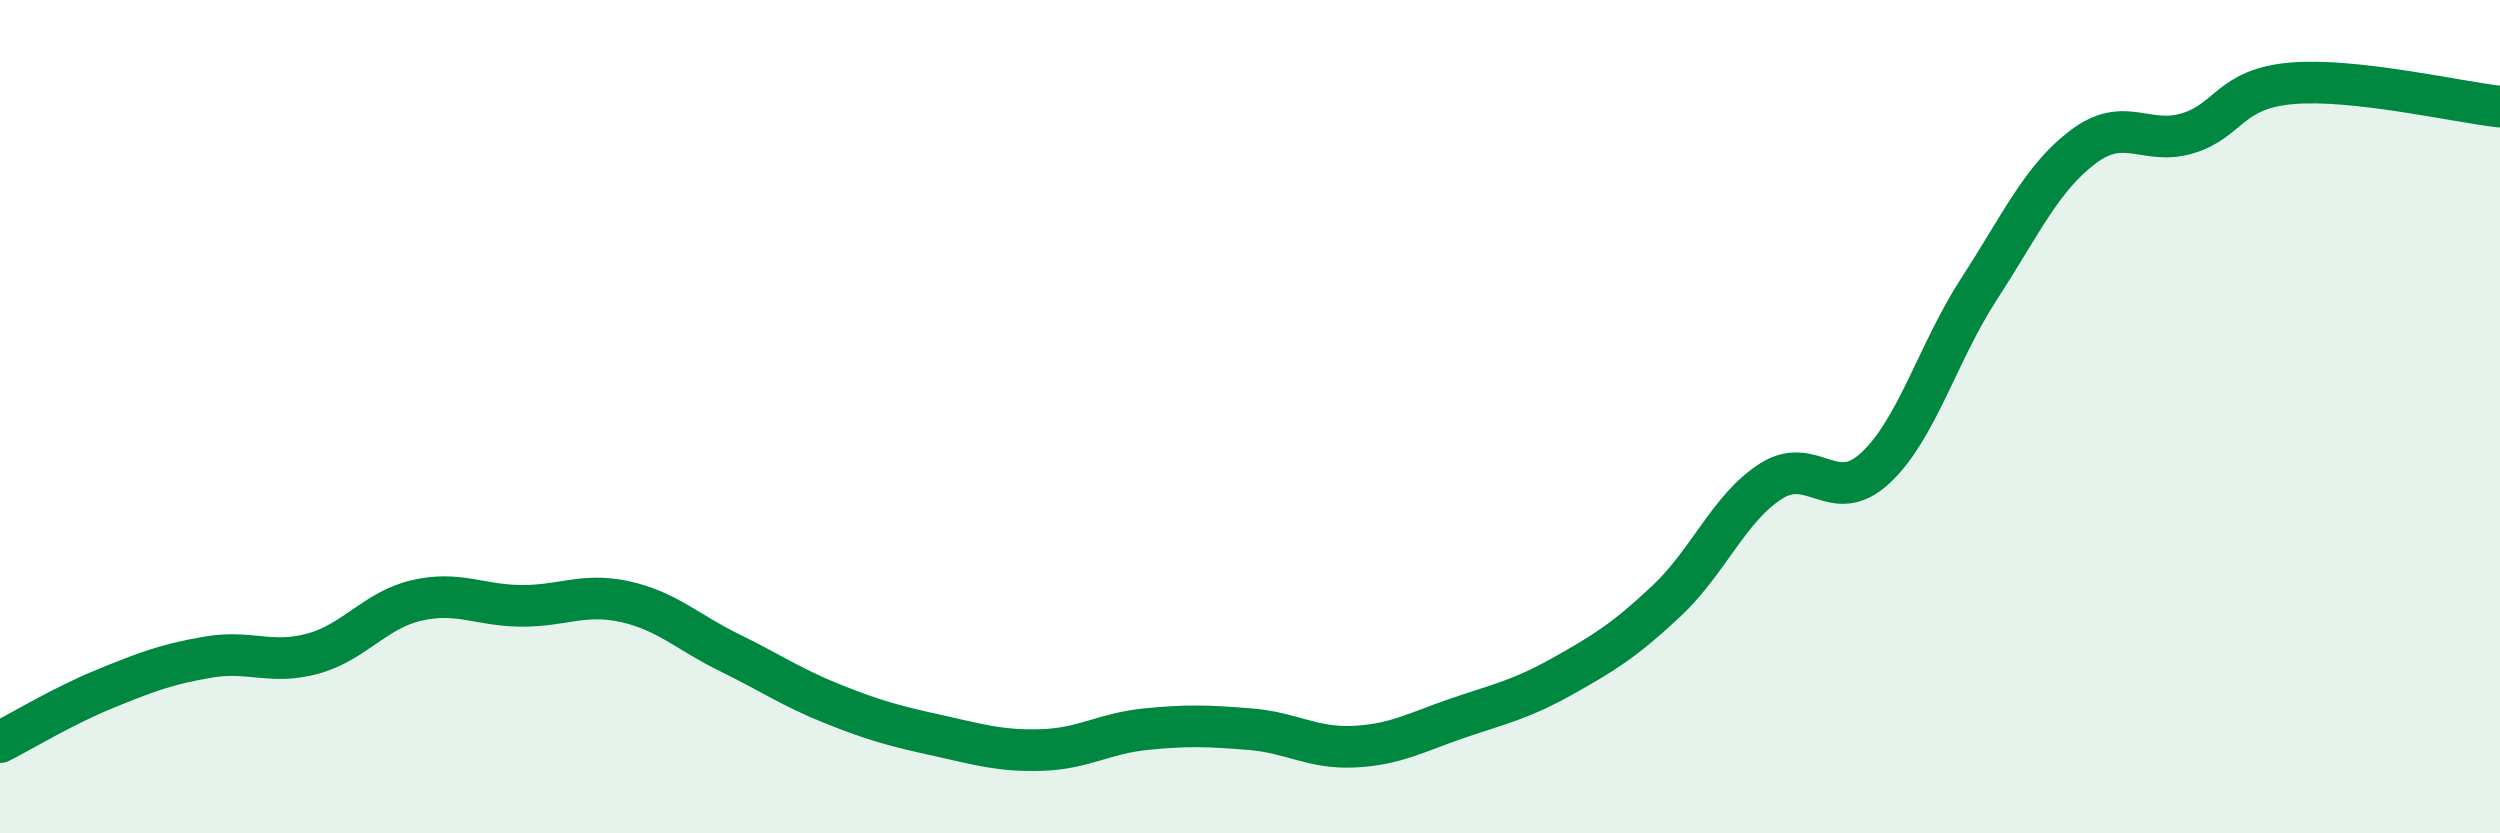
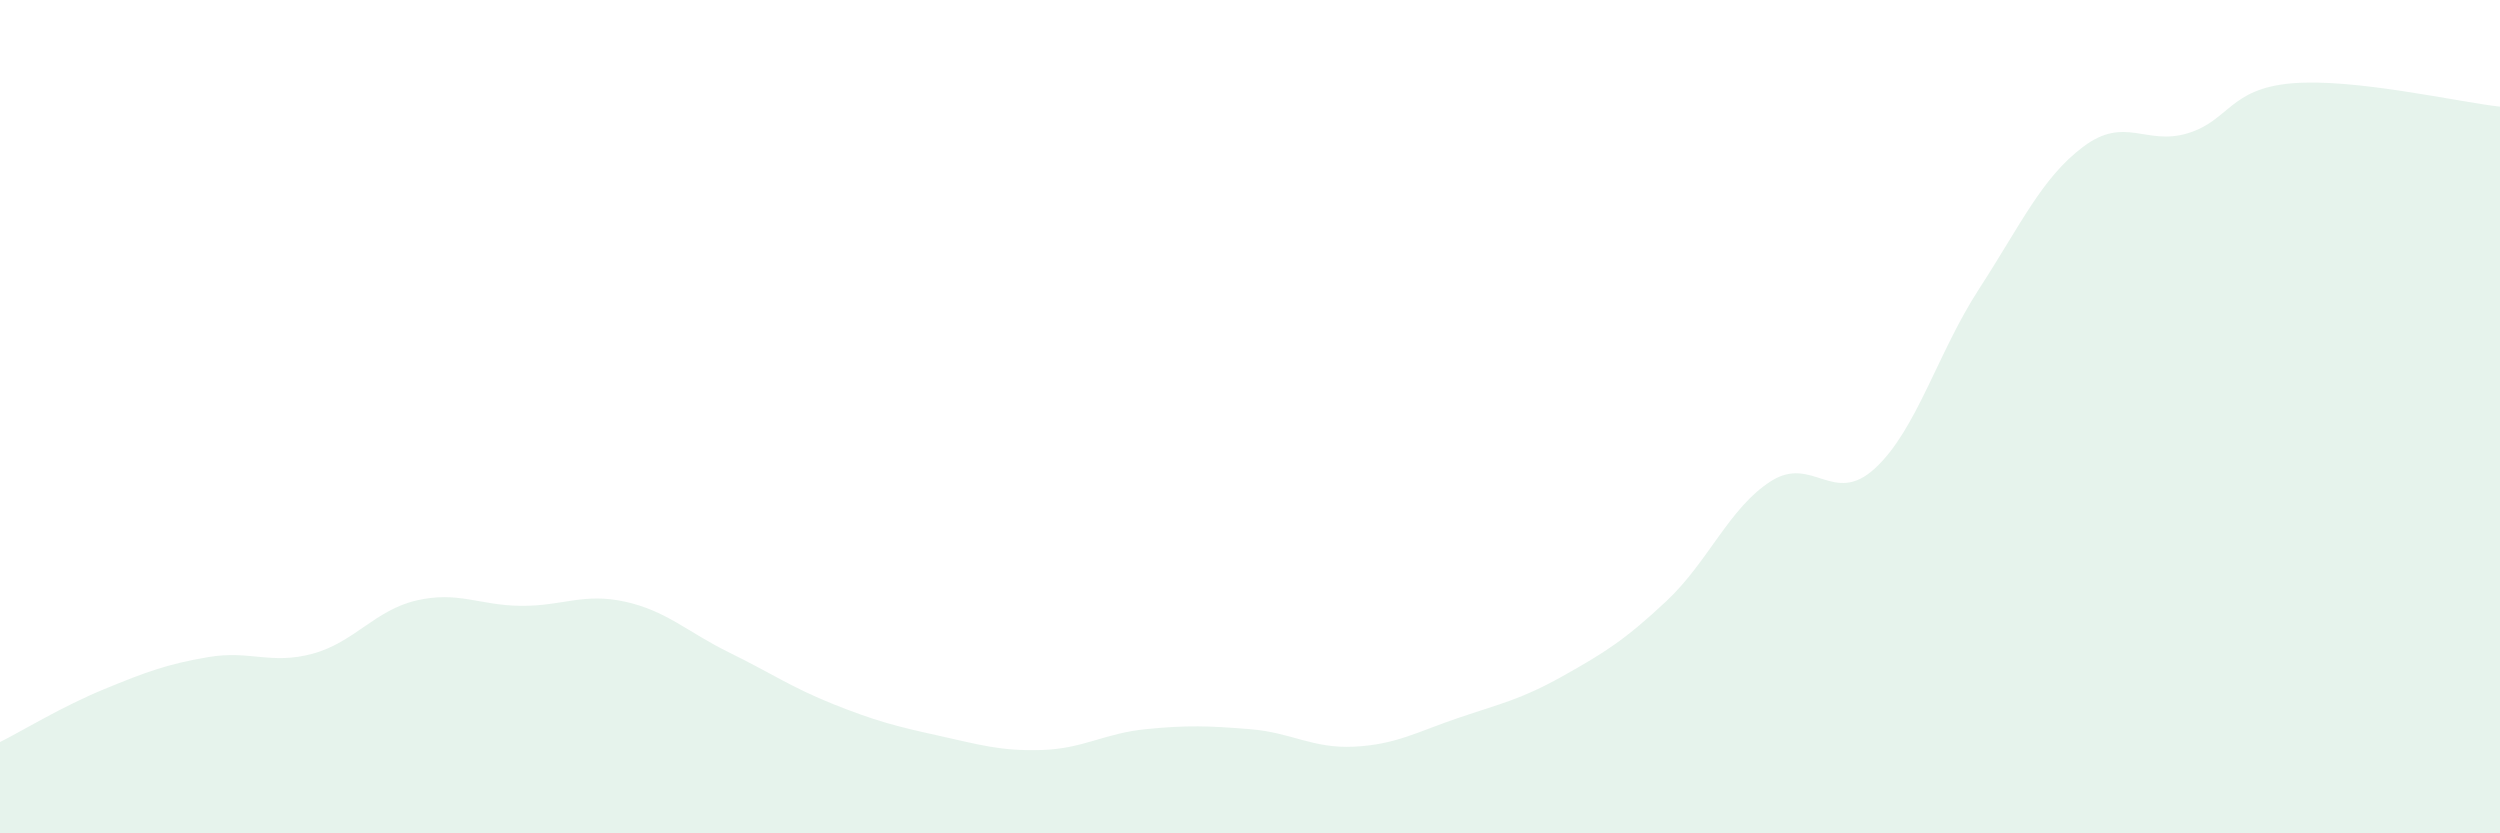
<svg xmlns="http://www.w3.org/2000/svg" width="60" height="20" viewBox="0 0 60 20">
  <path d="M 0,17.81 C 0.5,17.56 1.5,16.95 2.5,16.54 C 3.5,16.13 4,15.94 5,15.77 C 6,15.6 6.5,15.96 7.5,15.69 C 8.5,15.42 9,14.64 10,14.41 C 11,14.18 11.5,14.53 12.5,14.54 C 13.5,14.55 14,14.22 15,14.44 C 16,14.66 16.5,15.17 17.5,15.66 C 18.5,16.15 19,16.5 20,16.9 C 21,17.3 21.5,17.43 22.5,17.65 C 23.5,17.87 24,18.03 25,18 C 26,17.97 26.5,17.6 27.5,17.5 C 28.5,17.4 29,17.42 30,17.5 C 31,17.58 31.5,17.97 32.5,17.92 C 33.5,17.87 34,17.57 35,17.23 C 36,16.89 36.5,16.79 37.5,16.23 C 38.5,15.67 39,15.36 40,14.42 C 41,13.48 41.5,12.19 42.5,11.55 C 43.5,10.91 44,12.16 45,11.24 C 46,10.32 46.5,8.47 47.5,6.93 C 48.5,5.39 49,4.27 50,3.52 C 51,2.77 51.5,3.5 52.5,3.2 C 53.5,2.9 53.5,2.13 55,2 C 56.5,1.87 59,2.45 60,2.56L60 20L0 20Z" fill="#008740" opacity="0.1" stroke-linecap="round" stroke-linejoin="round" />
-   <path d="M 0,17.81 C 0.5,17.56 1.5,16.95 2.5,16.54 C 3.5,16.13 4,15.94 5,15.77 C 6,15.6 6.5,15.96 7.5,15.69 C 8.5,15.42 9,14.64 10,14.41 C 11,14.18 11.5,14.53 12.5,14.54 C 13.5,14.55 14,14.22 15,14.44 C 16,14.66 16.5,15.17 17.5,15.66 C 18.5,16.15 19,16.5 20,16.9 C 21,17.3 21.5,17.43 22.5,17.65 C 23.5,17.87 24,18.03 25,18 C 26,17.97 26.5,17.6 27.5,17.5 C 28.5,17.4 29,17.42 30,17.5 C 31,17.58 31.5,17.97 32.5,17.92 C 33.5,17.87 34,17.57 35,17.23 C 36,16.89 36.5,16.79 37.5,16.23 C 38.5,15.67 39,15.36 40,14.42 C 41,13.48 41.5,12.19 42.5,11.55 C 43.5,10.91 44,12.16 45,11.24 C 46,10.32 46.5,8.47 47.5,6.93 C 48.5,5.39 49,4.27 50,3.52 C 51,2.77 51.5,3.5 52.5,3.2 C 53.5,2.9 53.5,2.13 55,2 C 56.5,1.87 59,2.45 60,2.56" stroke="#008740" stroke-width="1" fill="none" stroke-linecap="round" stroke-linejoin="round" />
</svg>